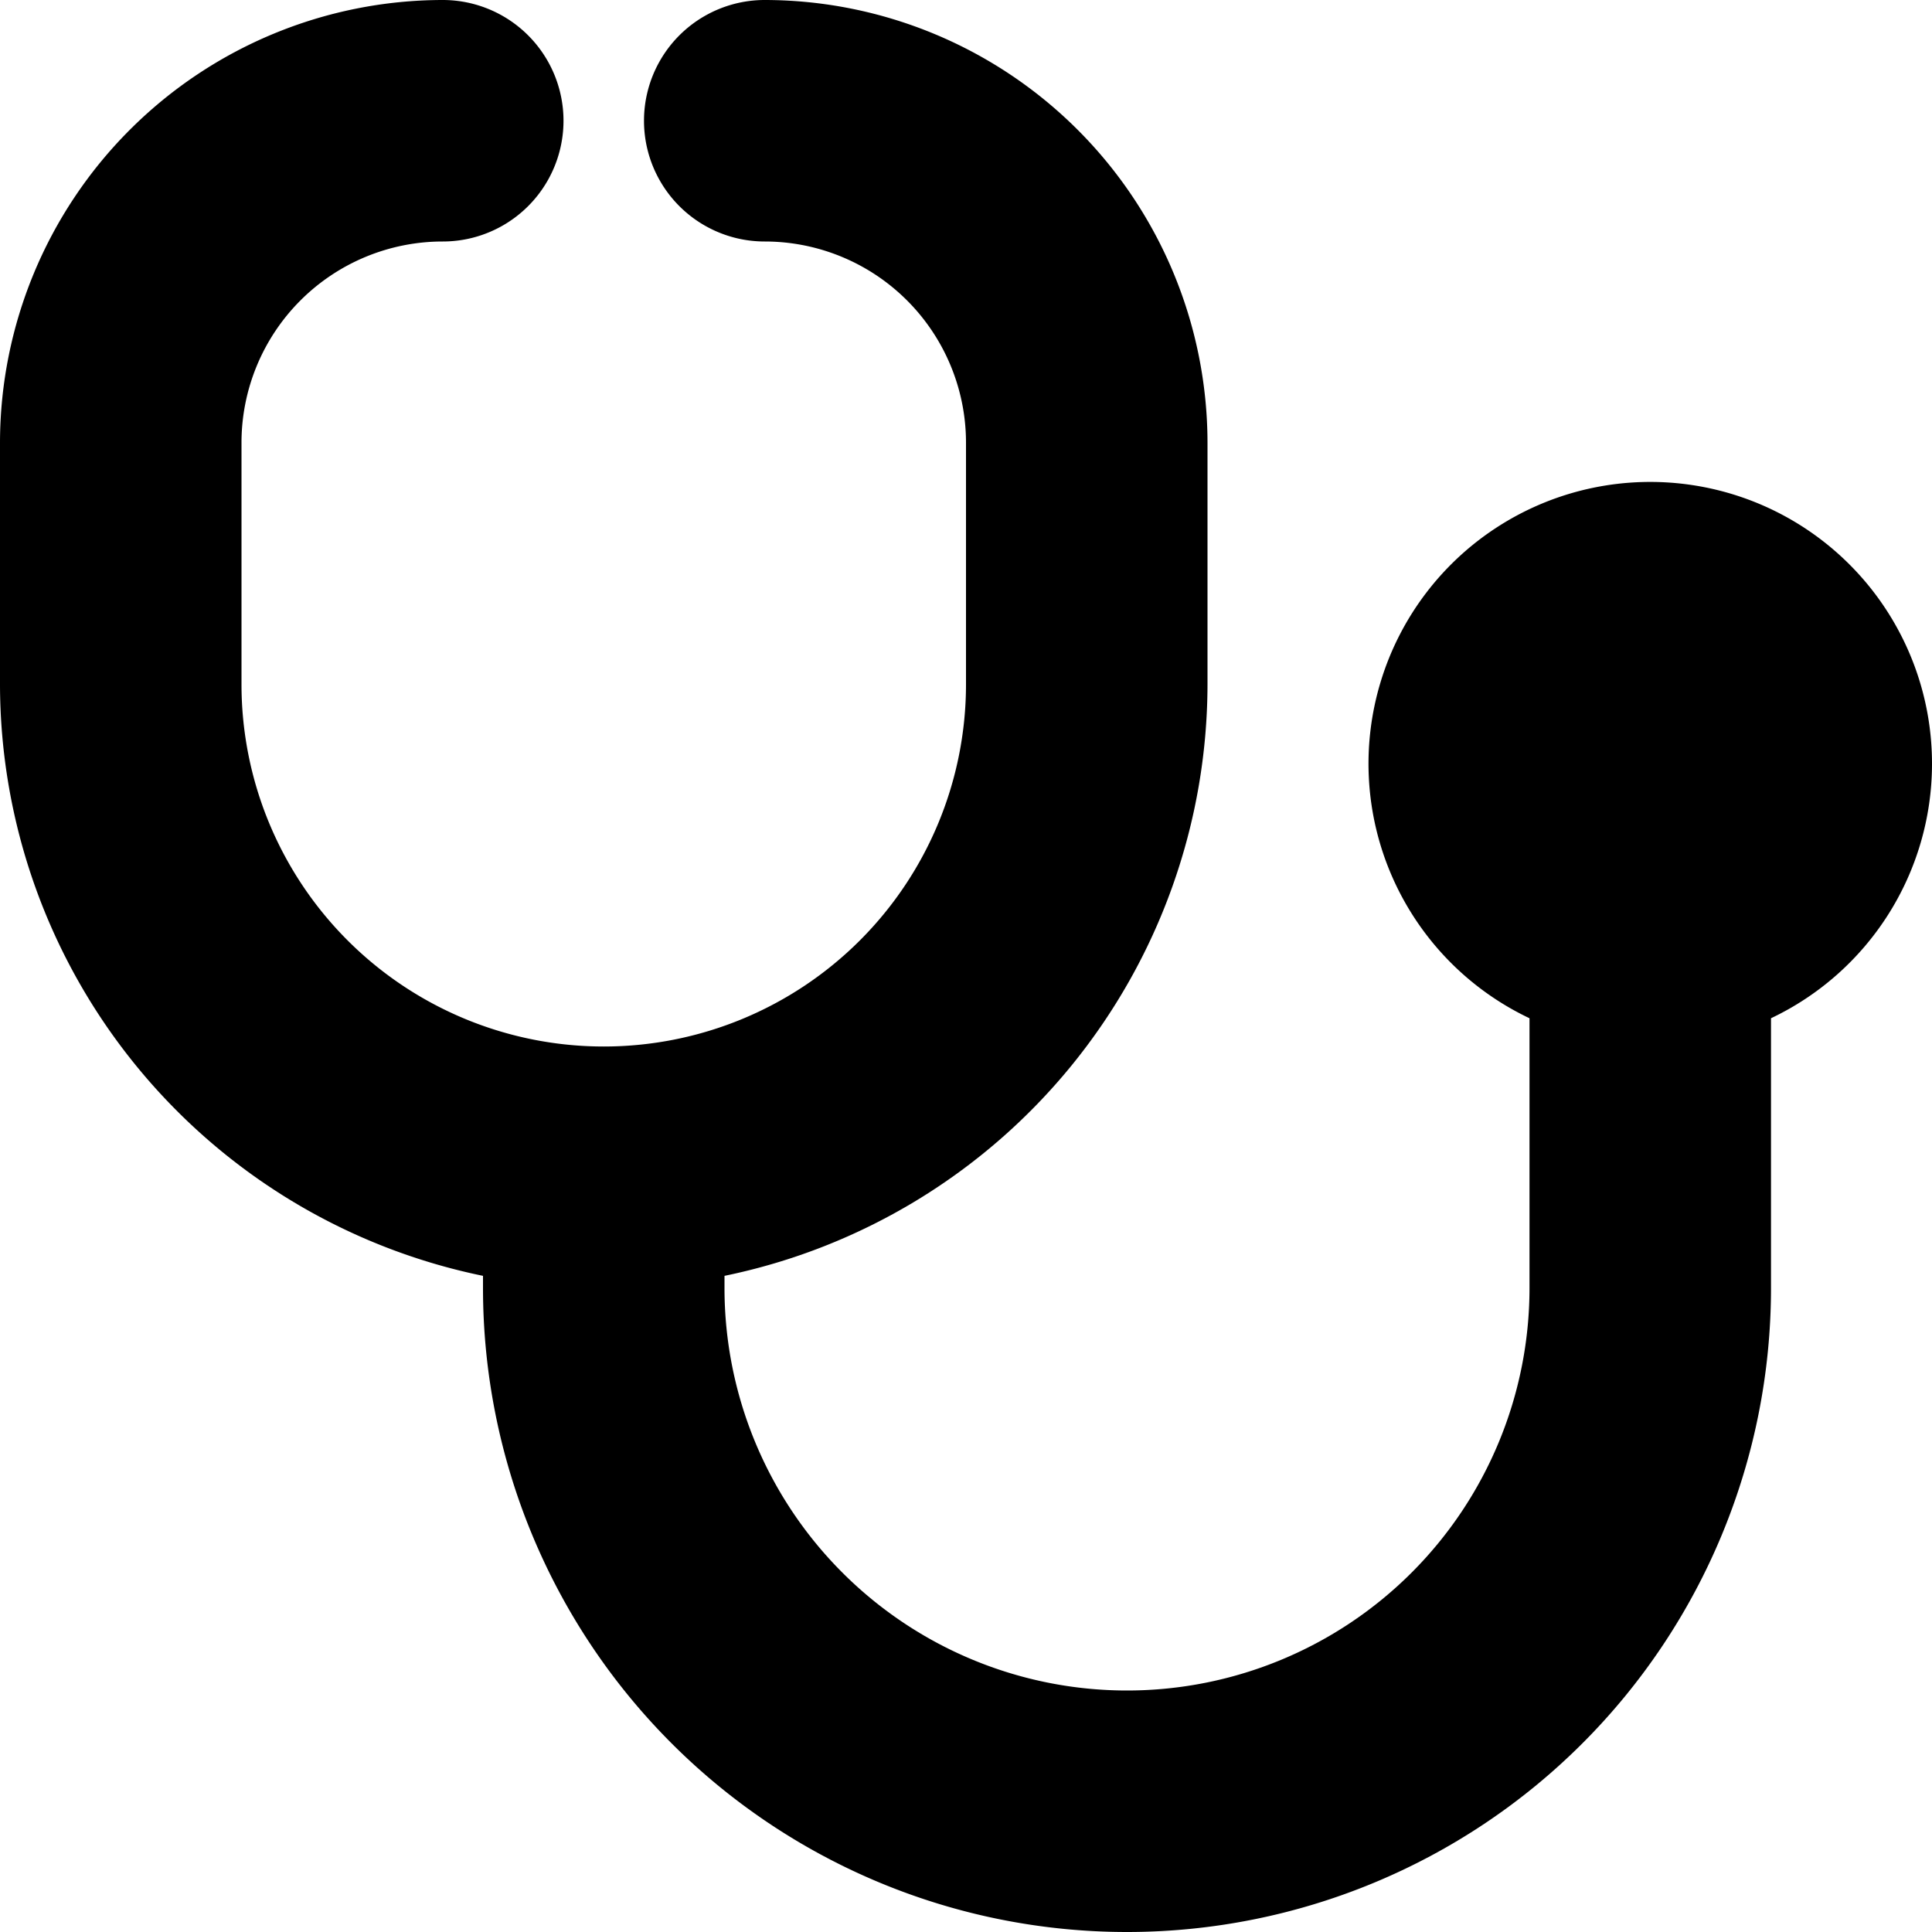
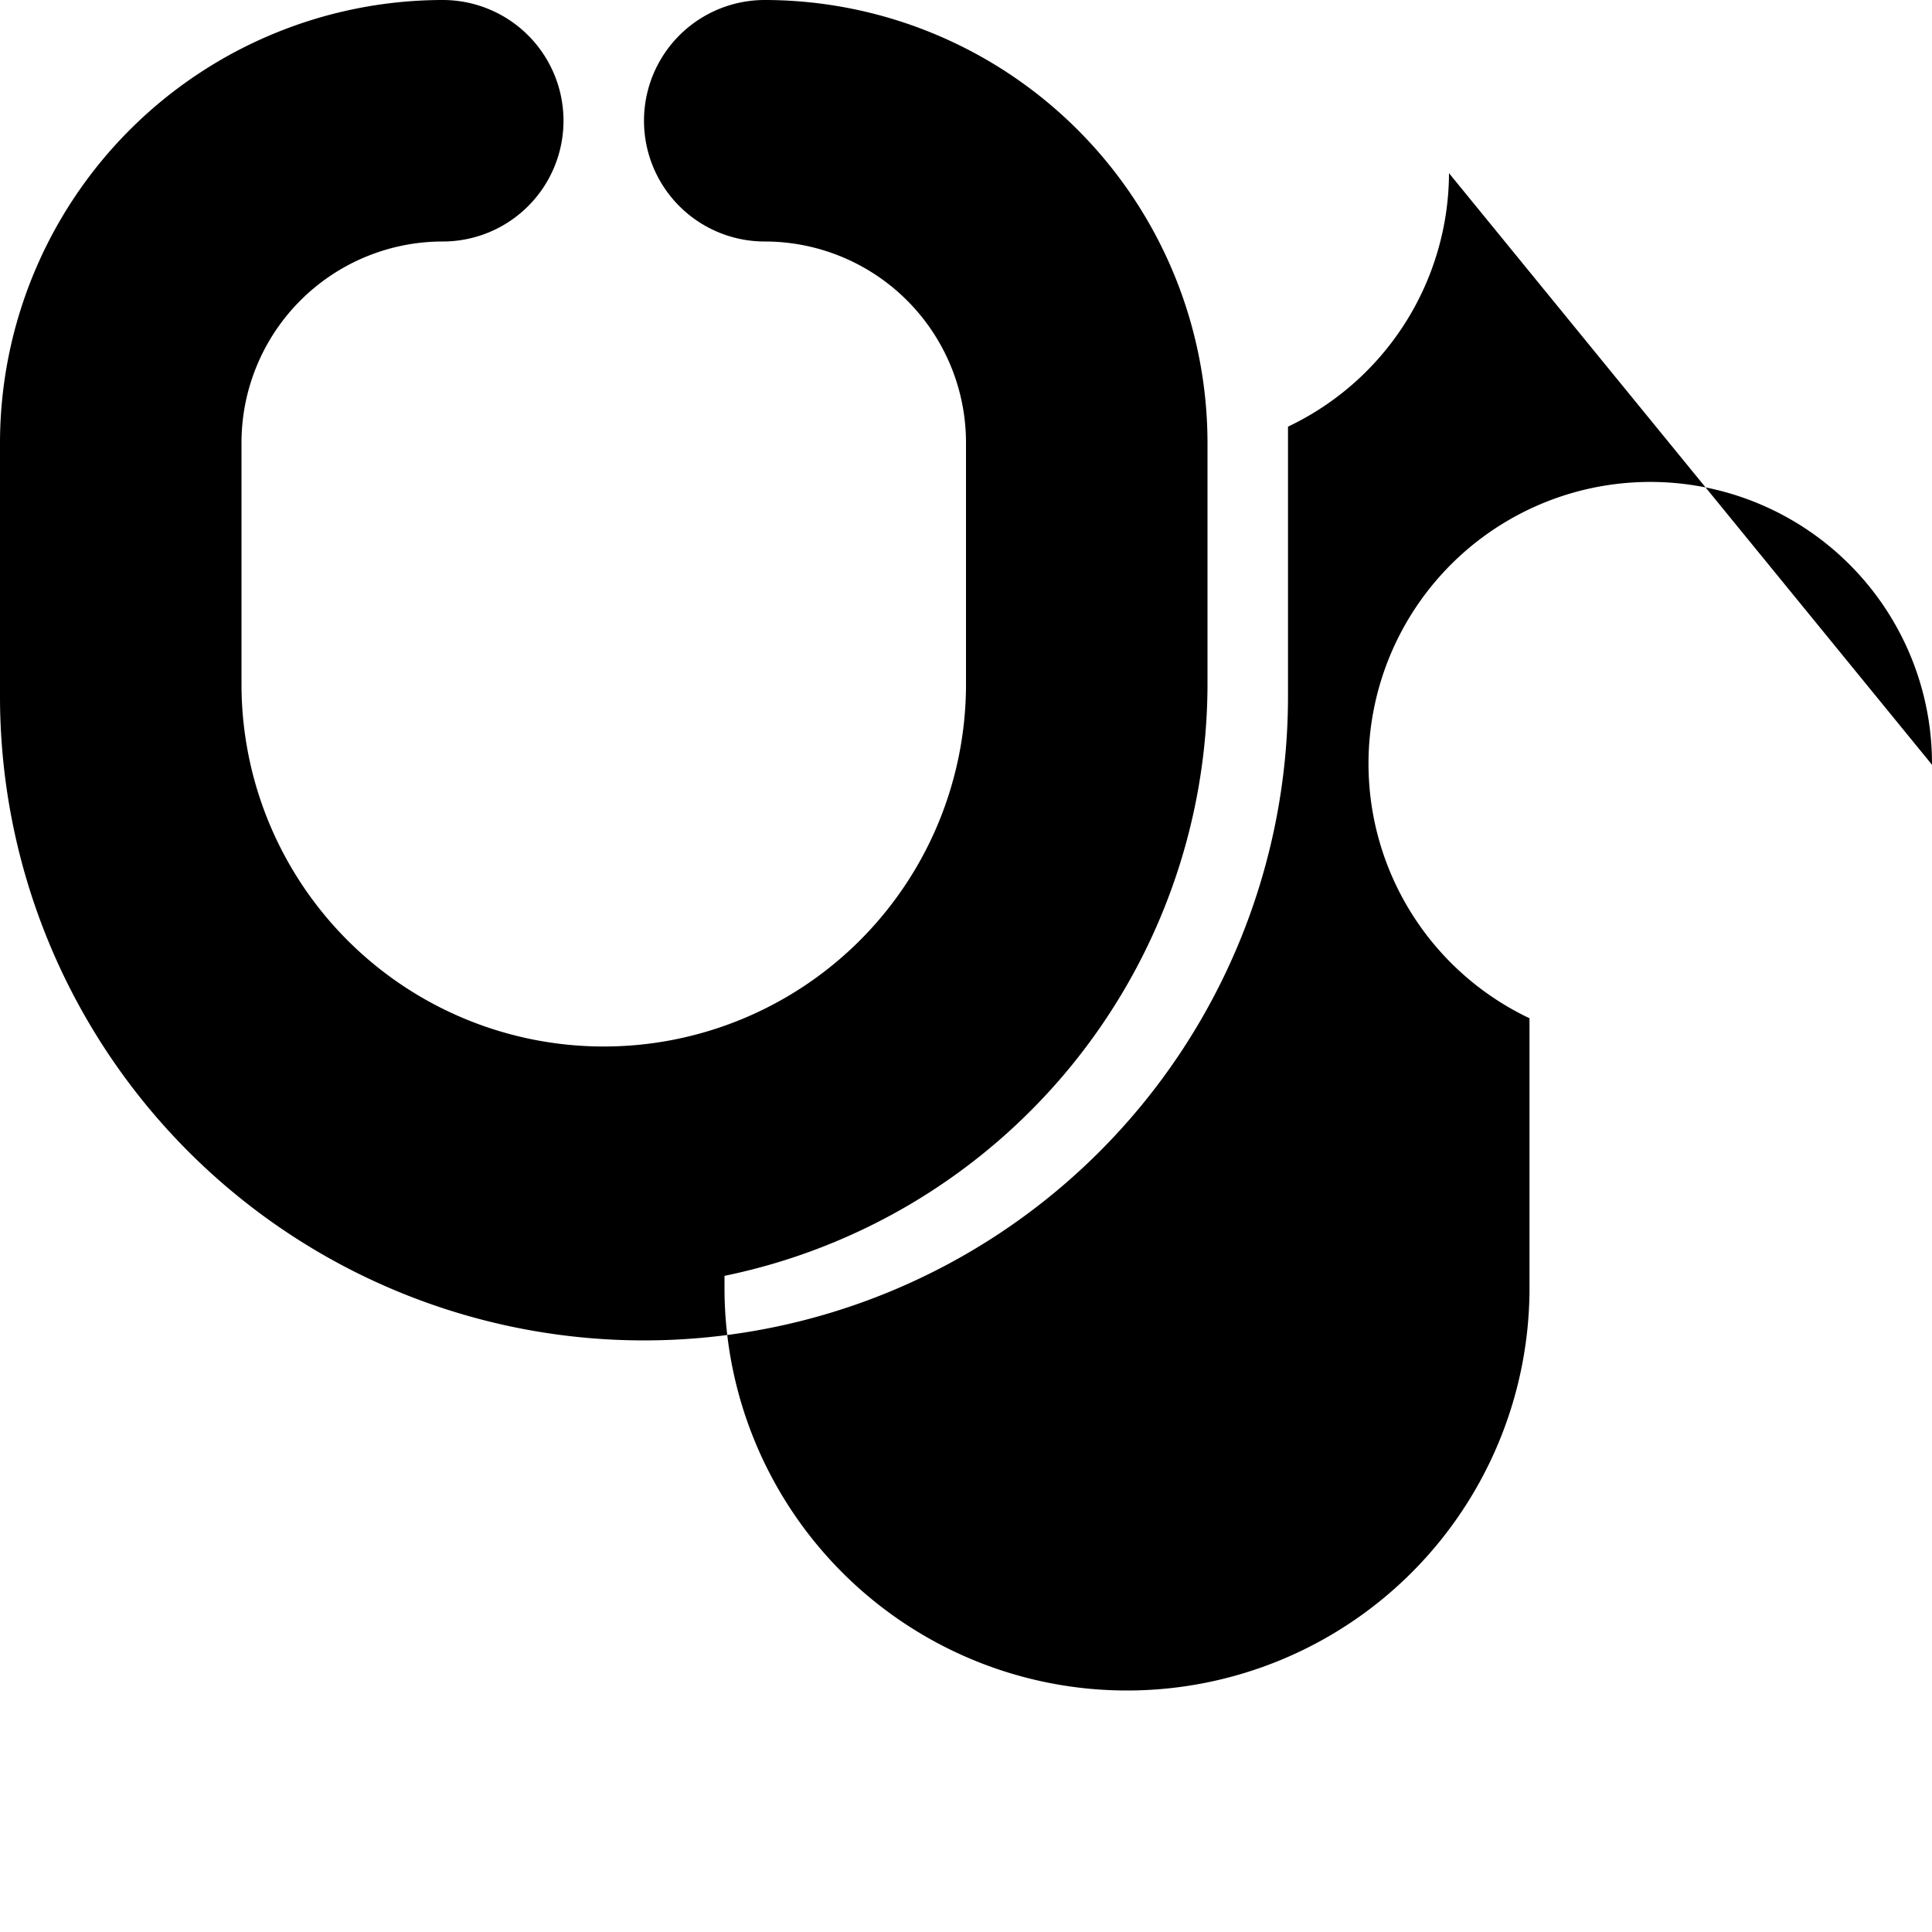
<svg xmlns="http://www.w3.org/2000/svg" id="Layer_1" height="512" viewBox="0 0 24 24" width="512" data-name="Layer 1">
-   <path d="m24 9.5a3.5 3.5 0 1 0 -5 3.149v3.351a5 5 0 0 1 -10 0v-.151a7.513 7.513 0 0 0 6-7.349v-3a5.506 5.506 0 0 0 -5.5-5.5 1.5 1.5 0 0 0 0 3 2.5 2.5 0 0 1 2.5 2.5v3a4.5 4.5 0 0 1 -9 0v-3a2.5 2.5 0 0 1 2.5-2.5 1.5 1.5 0 0 0 0-3 5.506 5.506 0 0 0 -5.5 5.5v3a7.513 7.513 0 0 0 6 7.349v.151a8 8 0 0 0 16 0v-3.351a3.5 3.5 0 0 0 2-3.149z" />
+   <path d="m24 9.5a3.5 3.5 0 1 0 -5 3.149v3.351a5 5 0 0 1 -10 0v-.151a7.513 7.513 0 0 0 6-7.349v-3a5.506 5.506 0 0 0 -5.5-5.5 1.5 1.5 0 0 0 0 3 2.5 2.5 0 0 1 2.5 2.5v3a4.5 4.5 0 0 1 -9 0v-3a2.5 2.5 0 0 1 2.5-2.5 1.5 1.5 0 0 0 0-3 5.506 5.506 0 0 0 -5.5 5.5v3v.151a8 8 0 0 0 16 0v-3.351a3.5 3.5 0 0 0 2-3.149z" />
</svg>